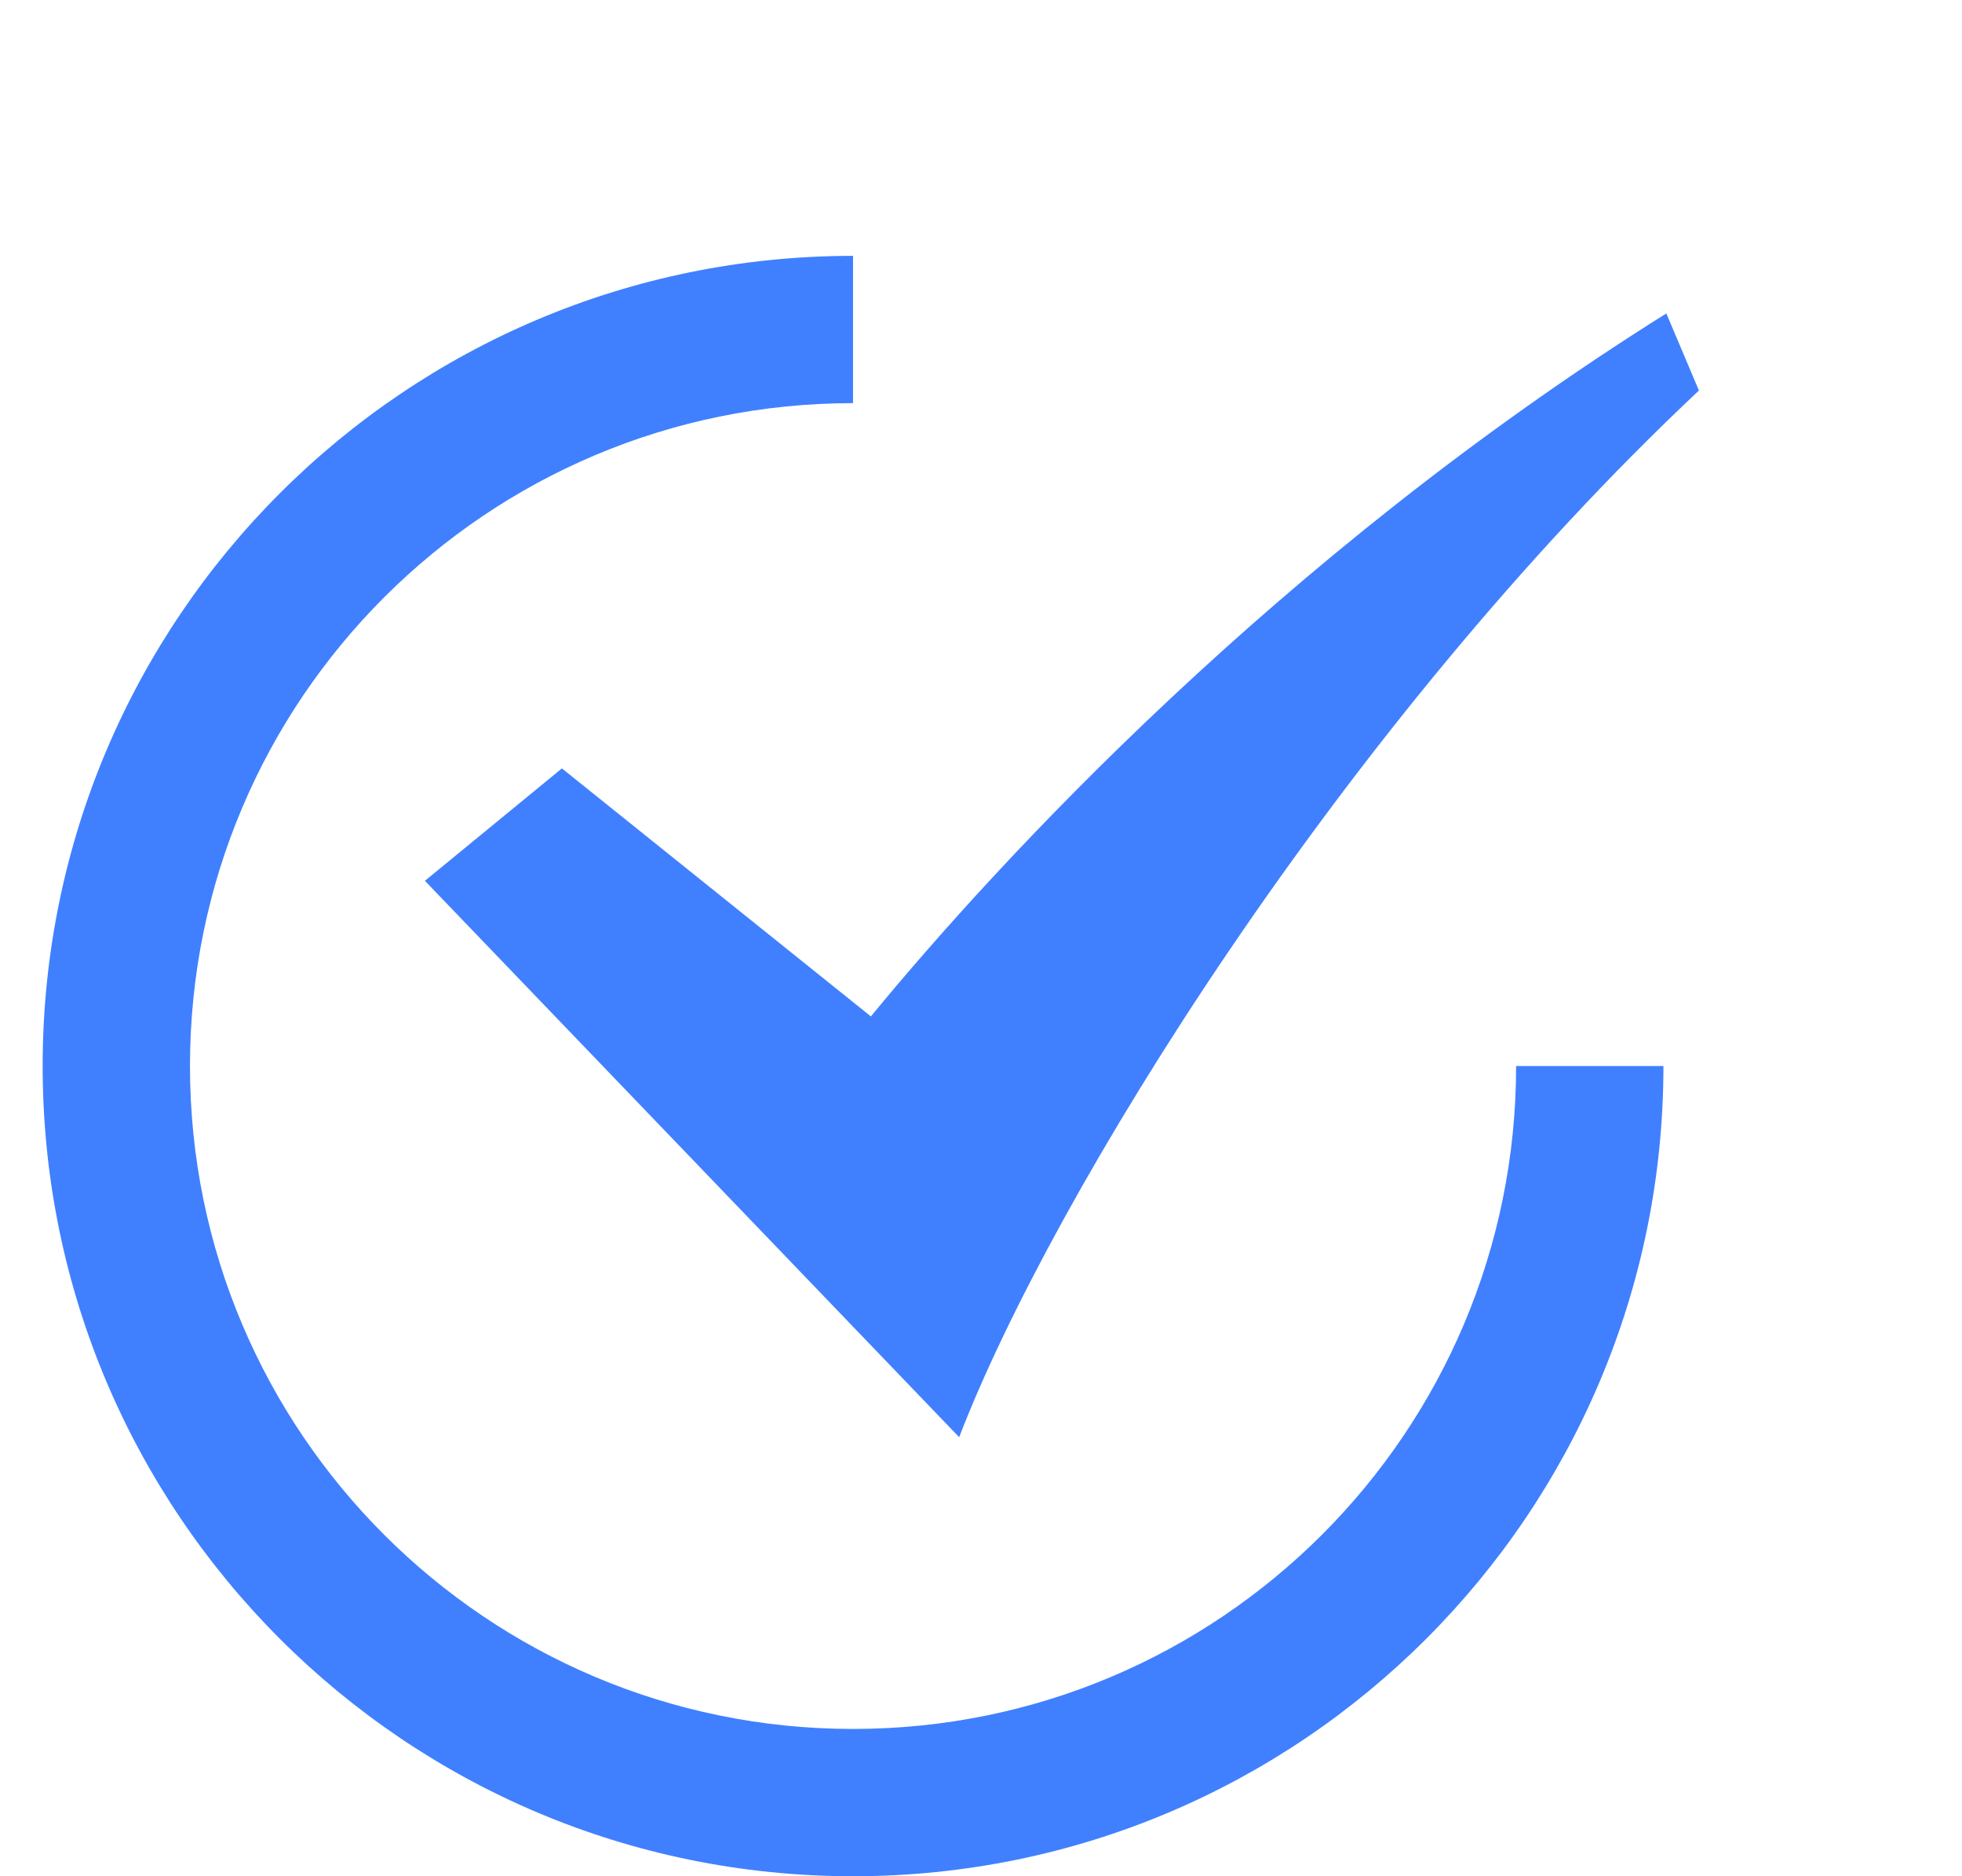
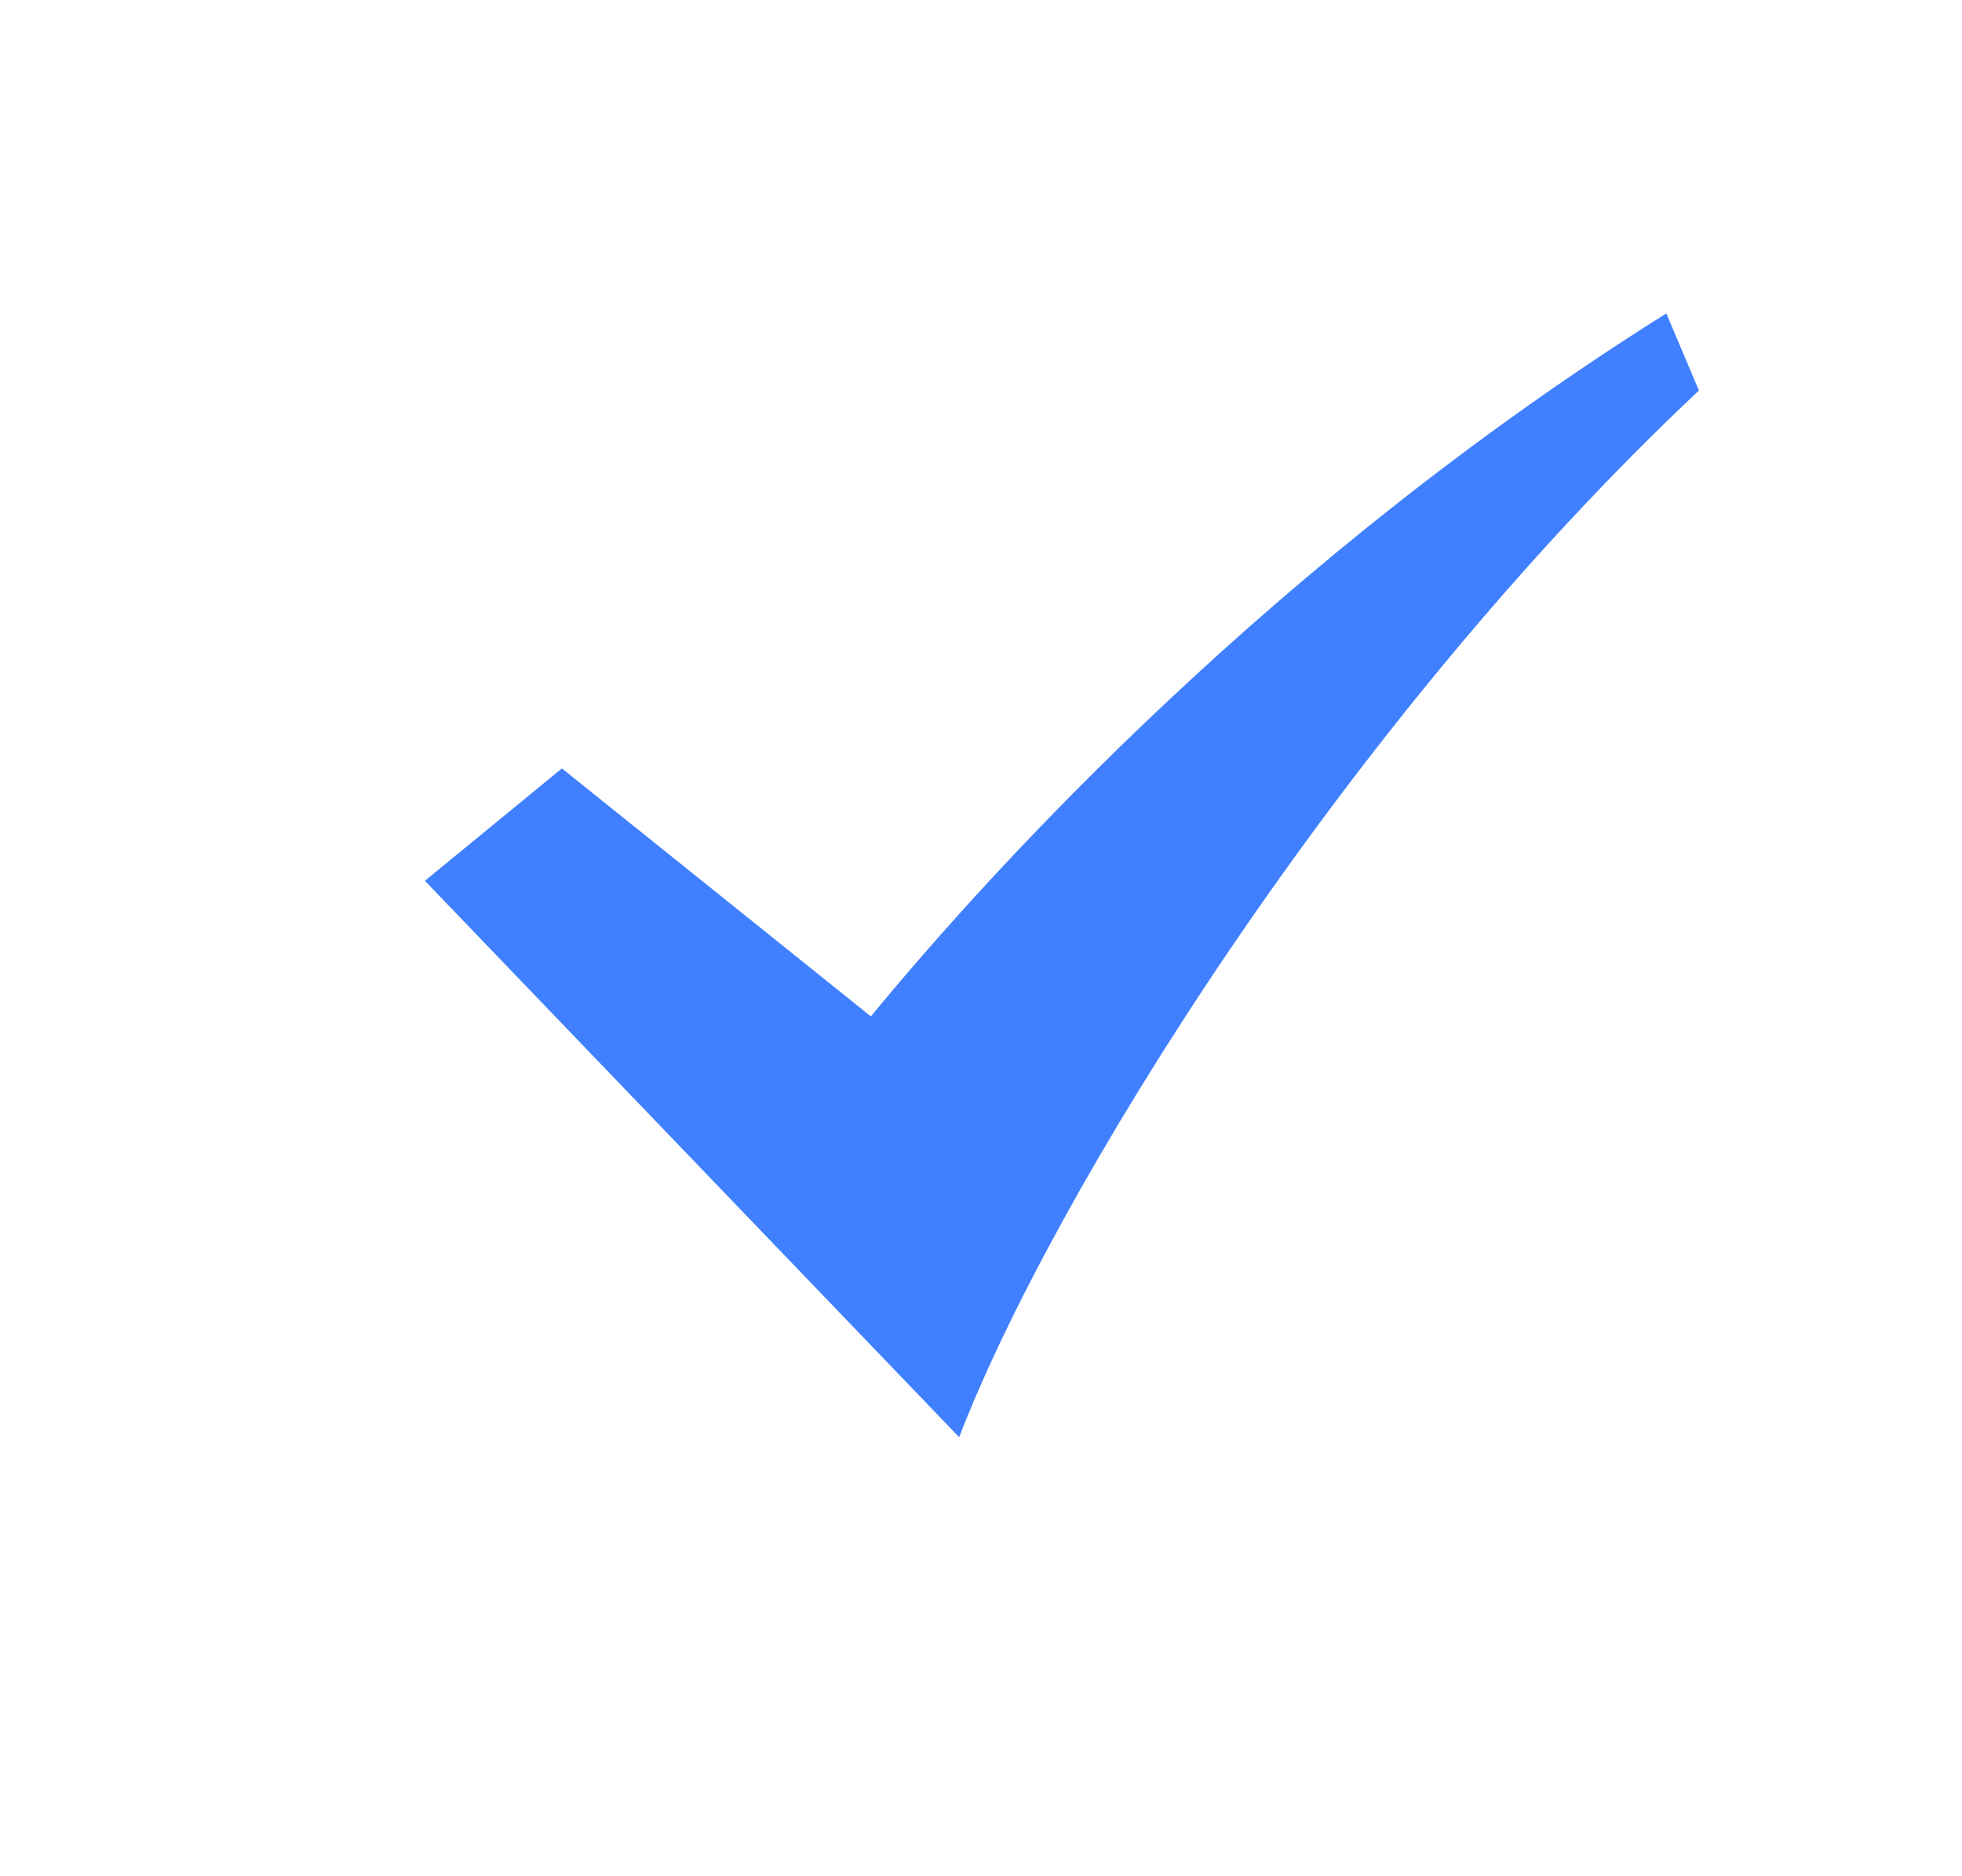
<svg xmlns="http://www.w3.org/2000/svg" width="23" height="22" viewBox="0 0 23 22">
  <path d="M11.244 16.852L4.981 10.328L6.587 9.01L10.209 11.918C11.693 10.113 14.988 6.526 19.534 3.675L19.916 4.579C15.743 8.502 12.328 14.028 11.244 16.852Z" fill="#4080FF" />
-   <path fill-rule="evenodd" clip-rule="evenodd" d="M10 4.727C5.707 4.727 2.227 8.207 2.227 12.5C2.227 16.793 5.707 20.273 10 20.273C14.293 20.273 17.773 16.793 17.773 12.5H19.5C19.5 17.747 15.247 22 10 22C4.753 22 0.5 17.747 0.5 12.5C0.5 7.253 4.753 3 10 3V4.727Z" fill="#4080FF" />
</svg>